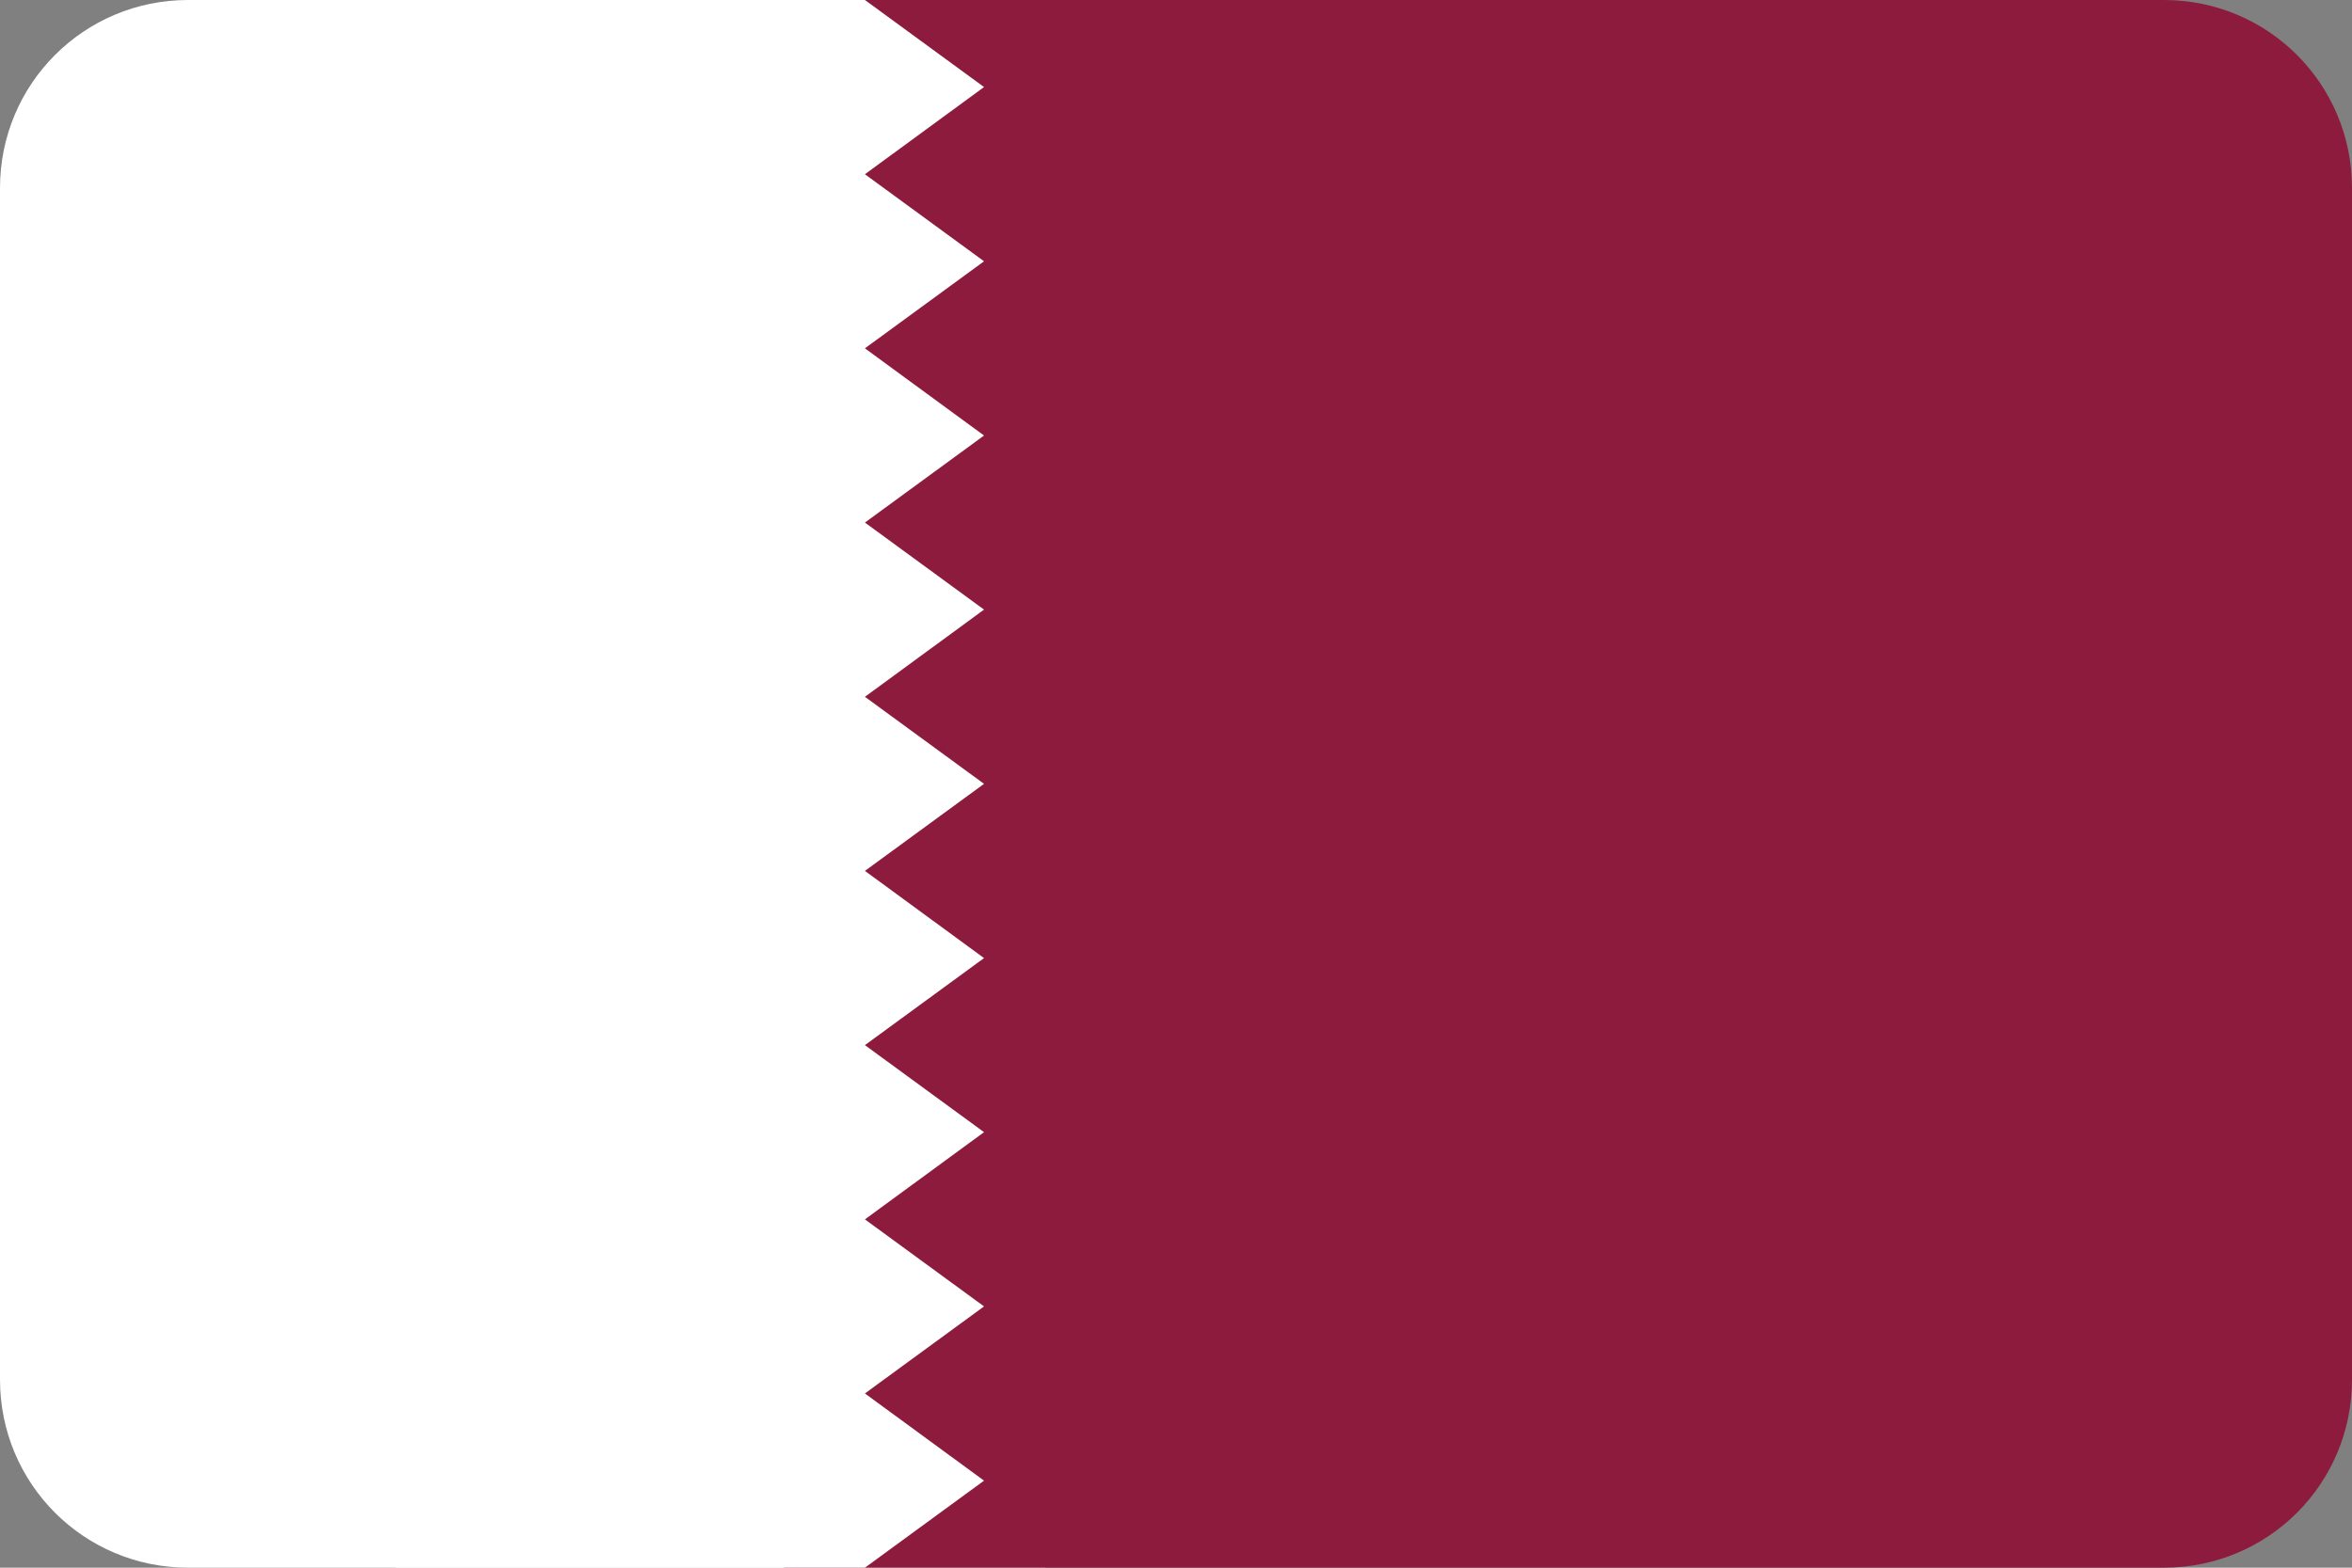
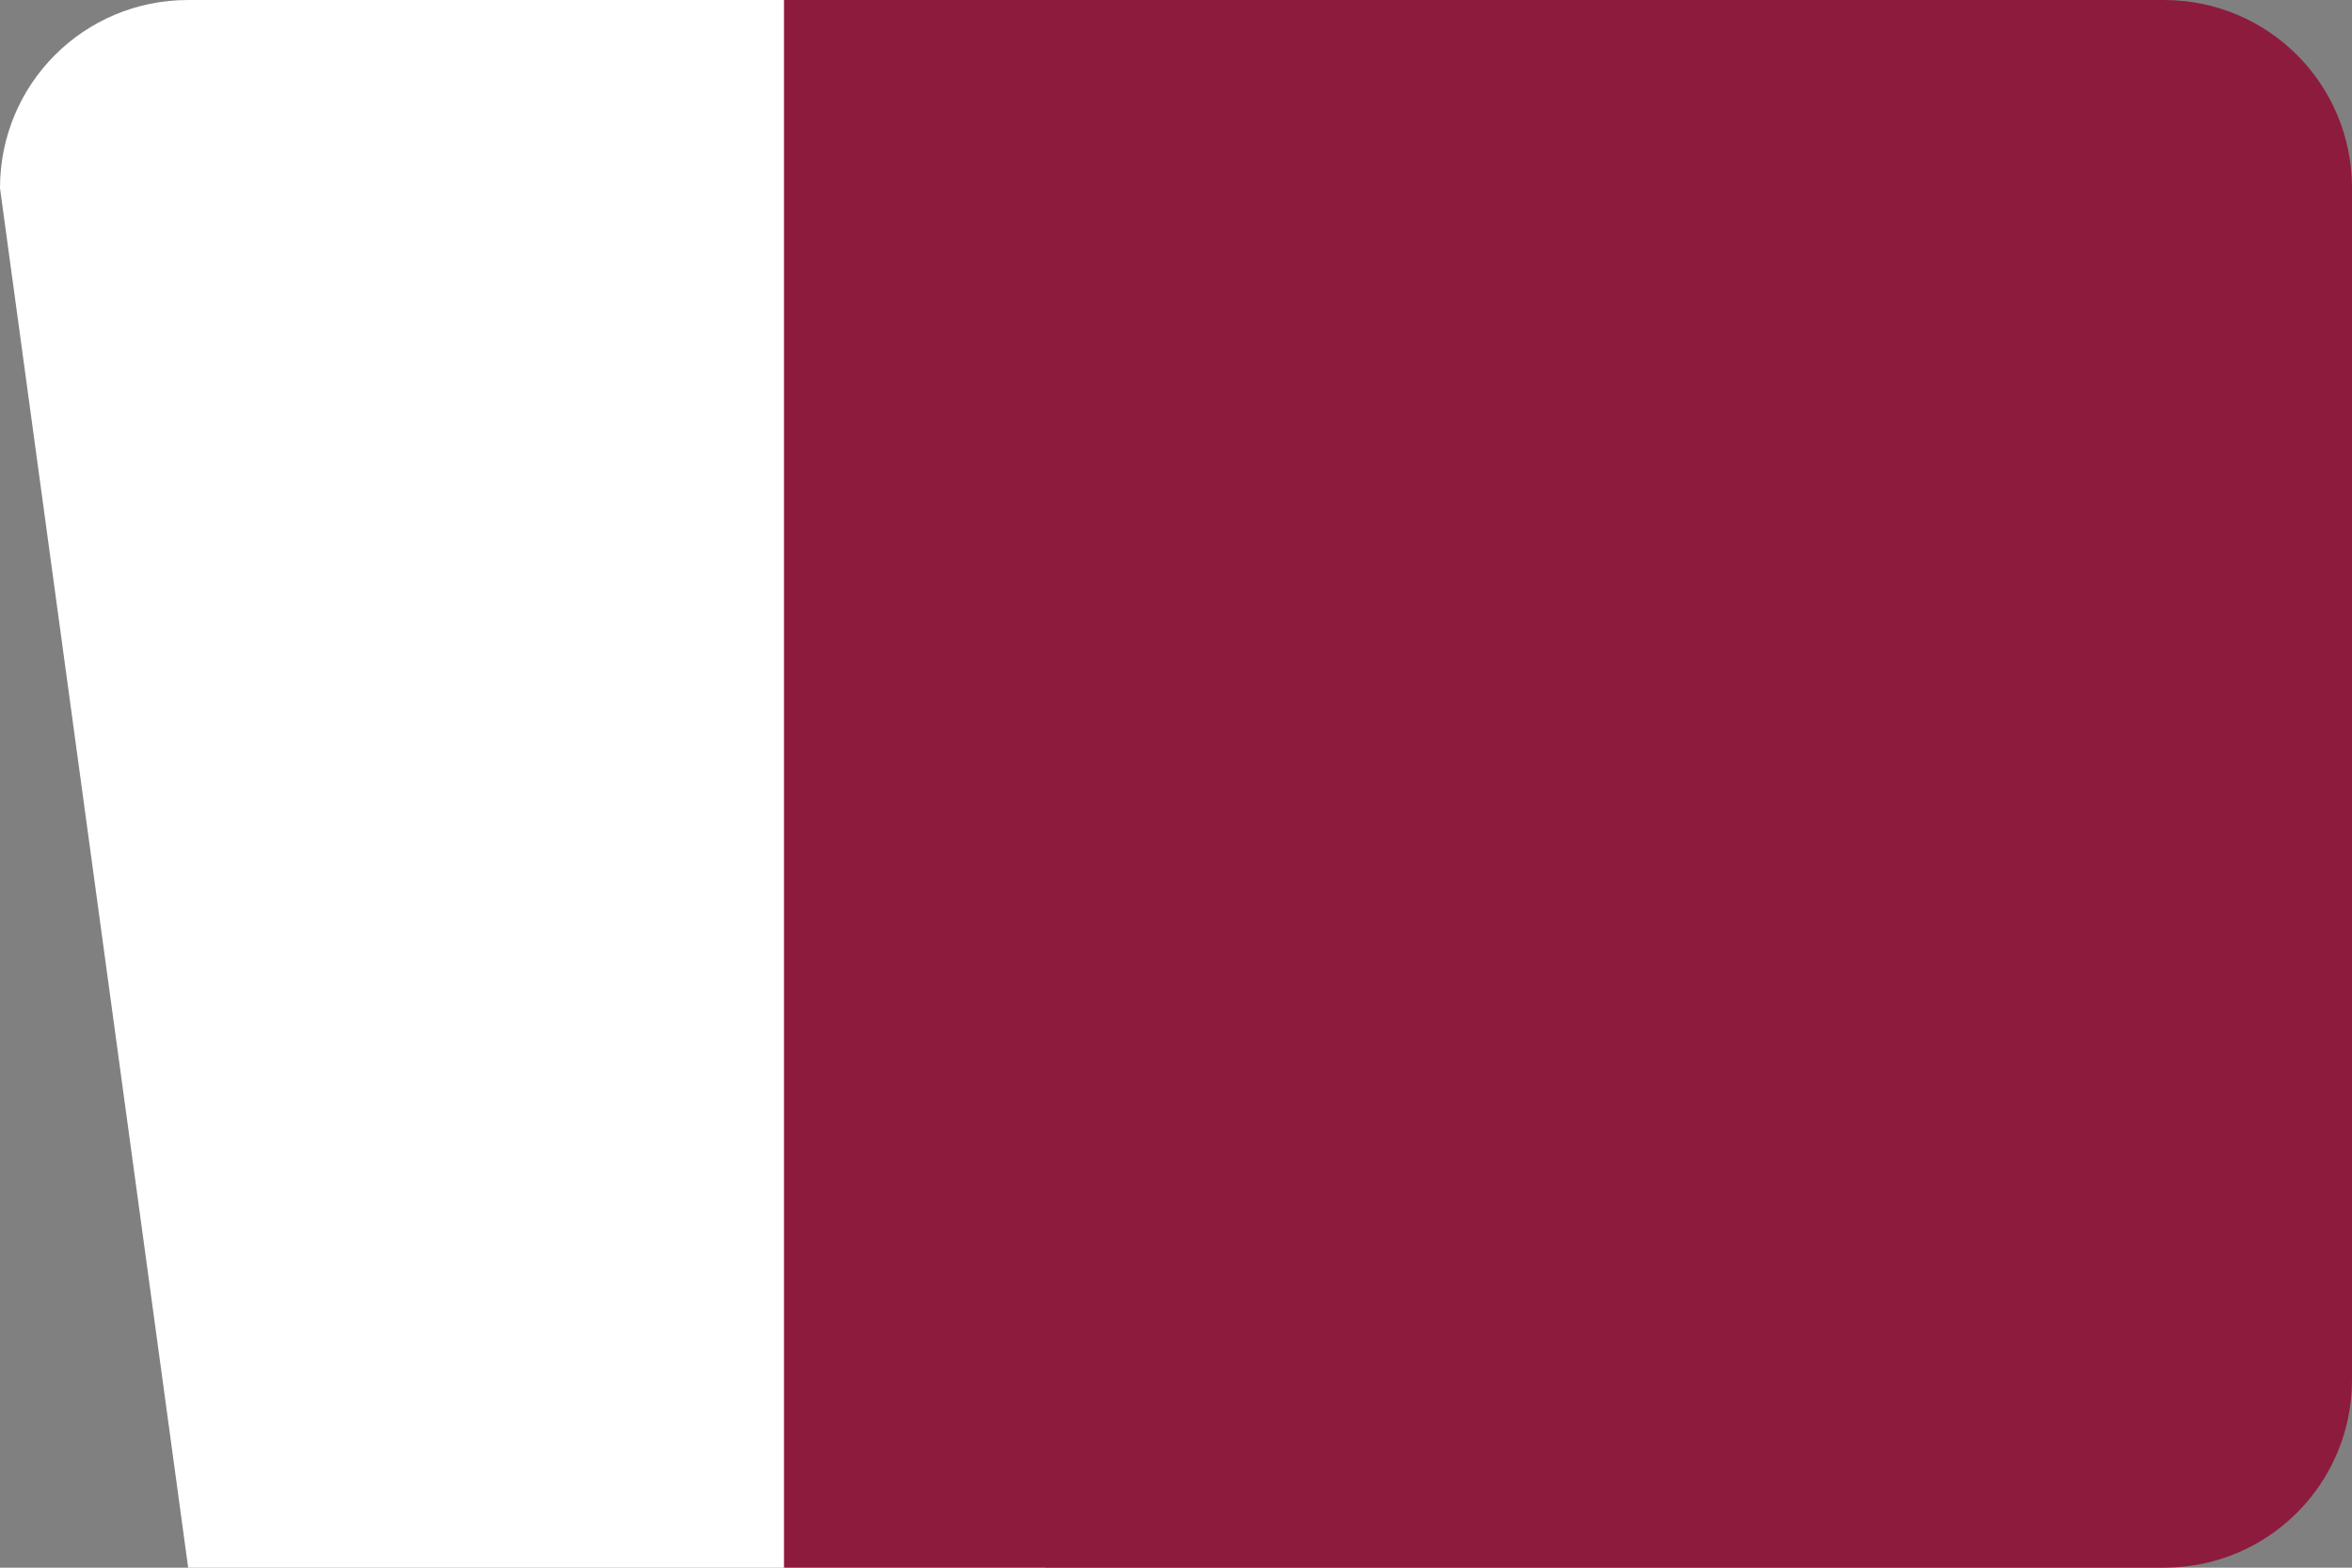
<svg xmlns="http://www.w3.org/2000/svg" height="600" id="svg2" version="1.1" width="900">
  <rect width="100%" height="100%" fill="#808080" stroke="none" />
  <defs id="defs4">
    <clipPath clipPathUnits="userSpaceOnUse" id="clipPath3343">
-       <path d="m 72,452.362 756,0 c 39.888,0 72,32.112 72,72 l 0,456 c 0,39.888 -32.112,72 -72,72 l -756,0 c -39.888,0 -72,-32.112 -72,-72 L 0,524.362 c 0,-39.888 32.112,-72 72,-72 z" id="path3345" style="fill:#3b3c3d;fill-opacity:1;stroke:none" />
+       <path d="m 72,452.362 756,0 c 39.888,0 72,32.112 72,72 l 0,456 c 0,39.888 -32.112,72 -72,72 l -756,0 L 0,524.362 c 0,-39.888 32.112,-72 72,-72 z" id="path3345" style="fill:#3b3c3d;fill-opacity:1;stroke:none" />
    </clipPath>
  </defs>
  <g id="layer1" transform="translate(0,-452.362)">
    <g clip-path="url(#clipPath3343)" id="g4146">
      <rect height="600" id="rect3004" style="fill:#ffffff;fill-opacity:1;stroke:none" width="400" x="0" y="452.362" />
      <path d="m 300,452.362 0,600 300,0 300,0 0,-600 -300,0 -300,0 z" id="rect3006" style="fill:#8d1b3d;fill-opacity:1;stroke:none" />
-       <path d="m 151.545,452.362 0,600 179.421,0 45.579,-33.313 -45.579,-33.375 45.579,-33.312 -45.579,-33.312 45.579,-33.375 -45.579,-33.312 45.579,-33.312 -45.579,-33.375 45.579,-33.312 -45.579,-33.312 45.579,-33.375 -45.579,-33.312 45.579,-33.312 -45.579,-33.375 45.579,-33.312 -45.579,-33.312 45.579,-33.375 -45.579,-33.312 -179.421,0 z" id="path6" style="fill:#ffffff" />
    </g>
  </g>
</svg>